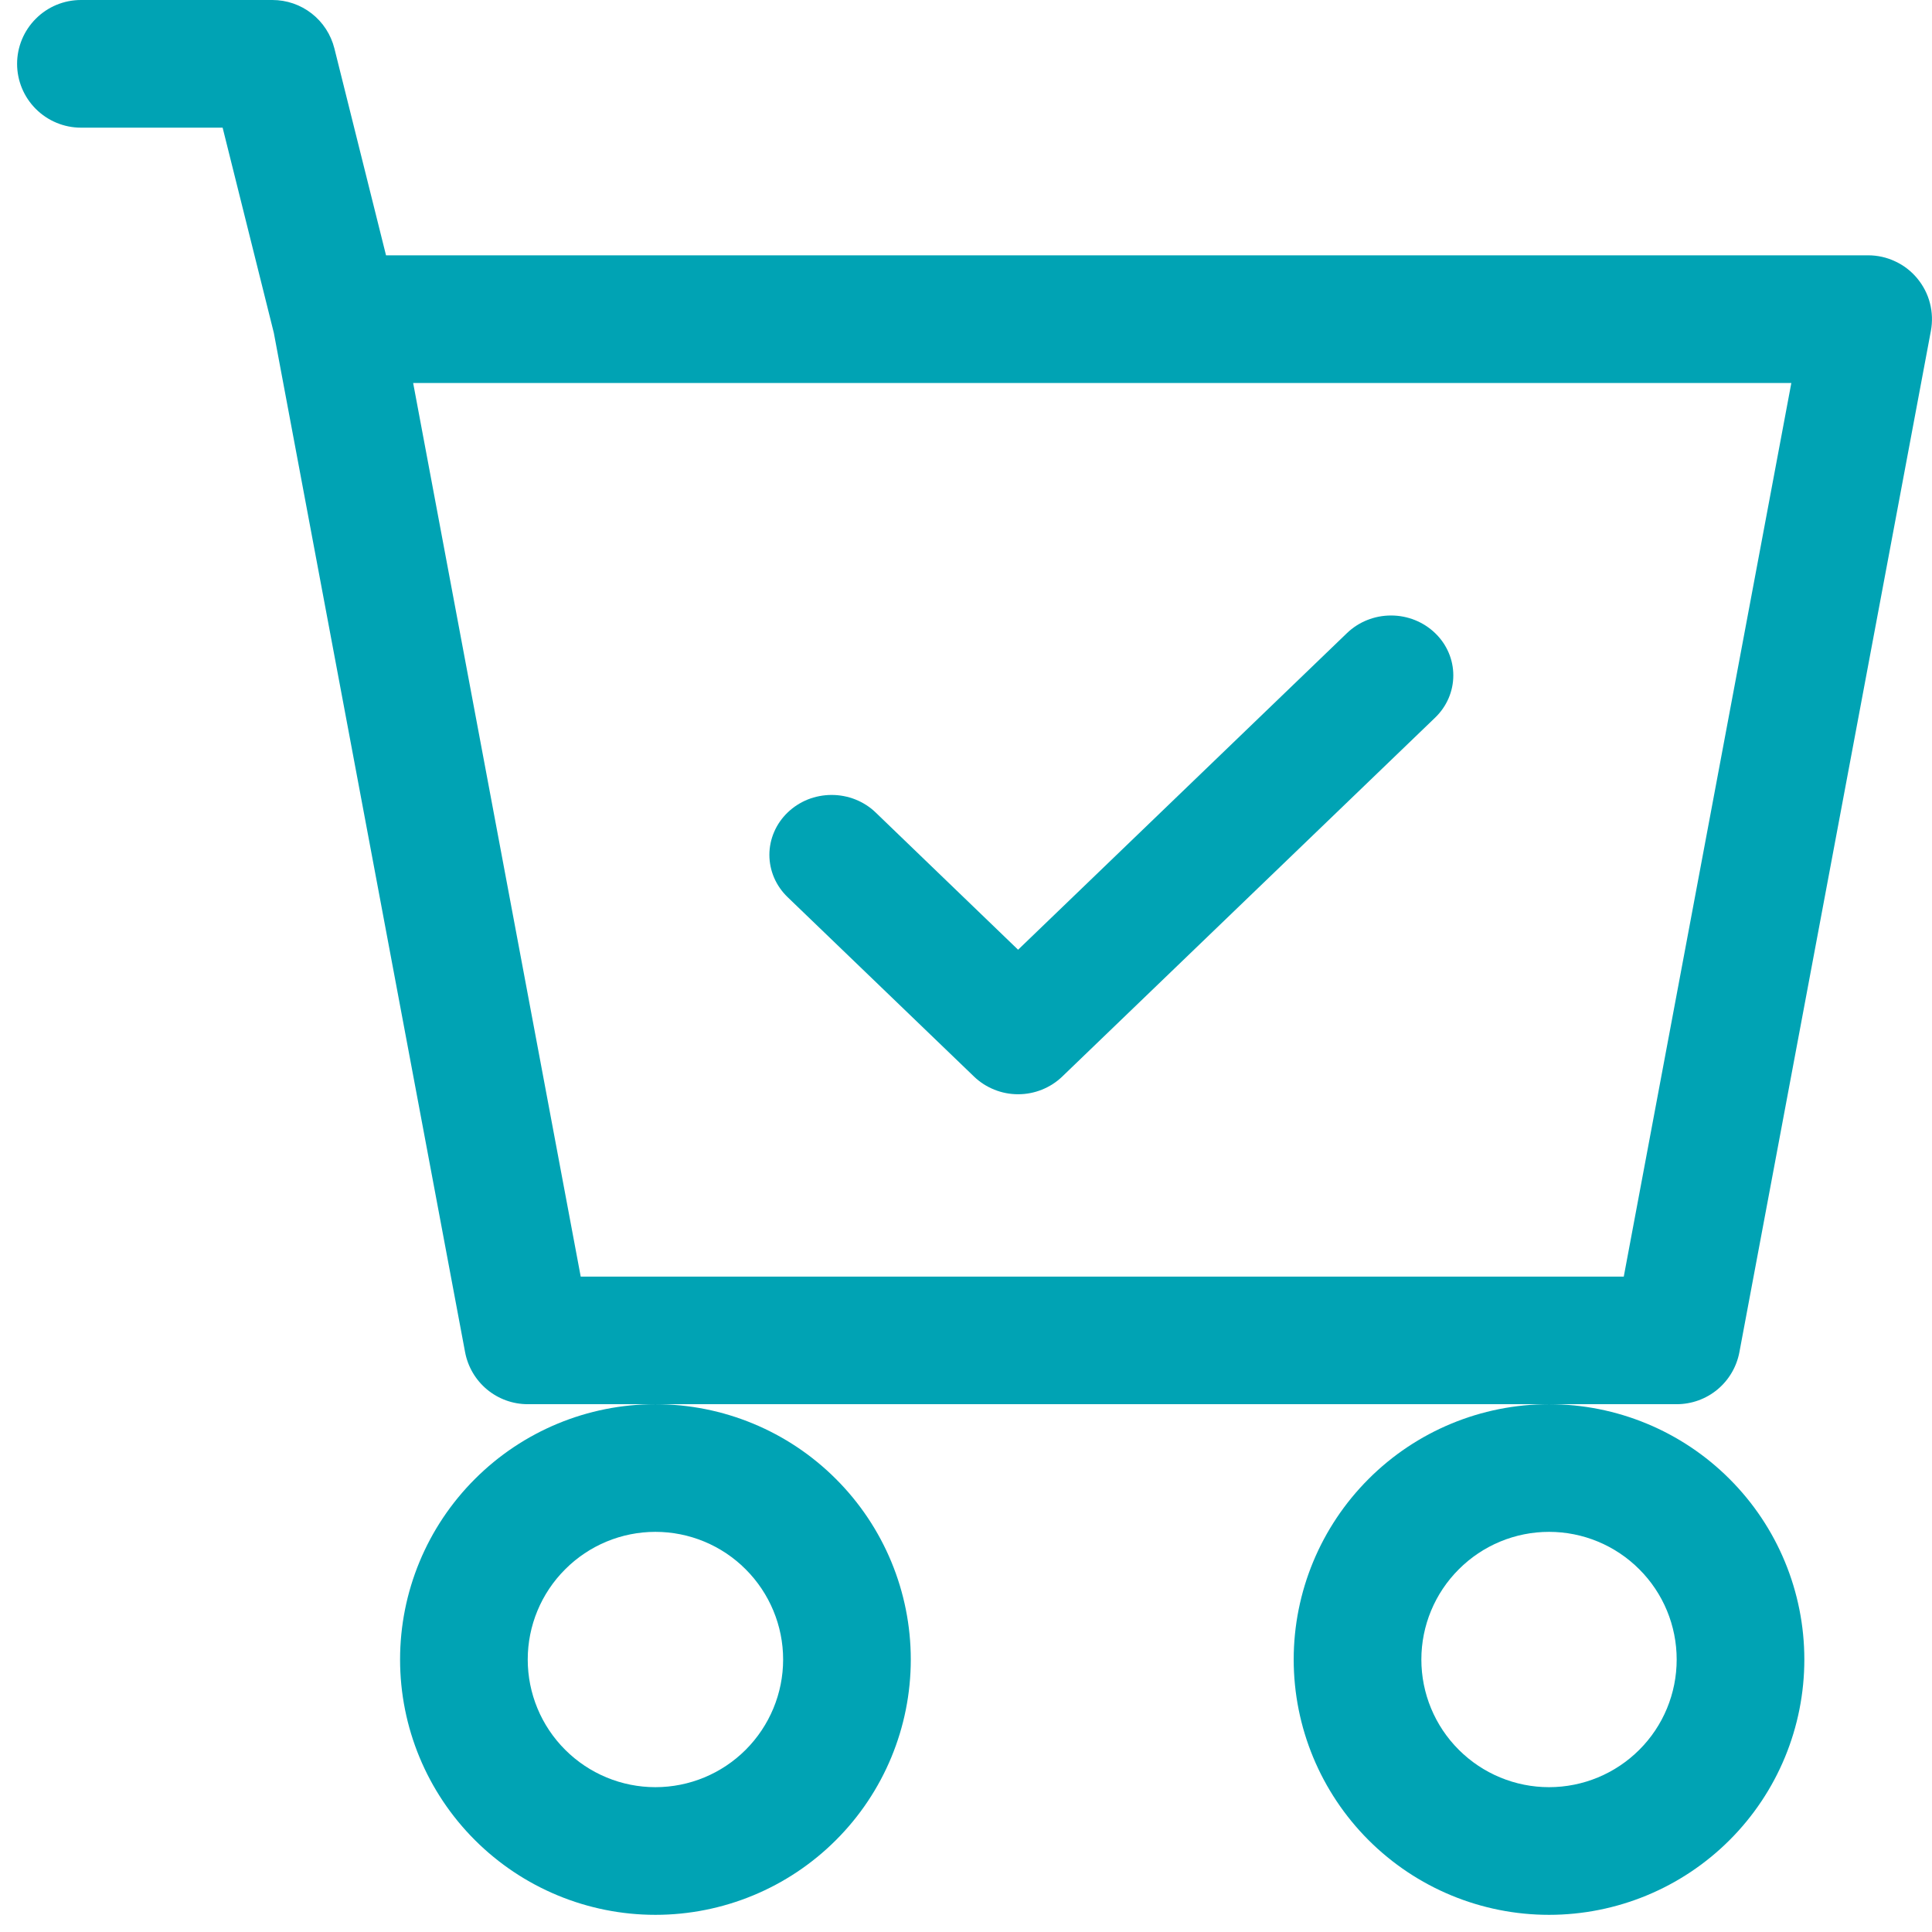
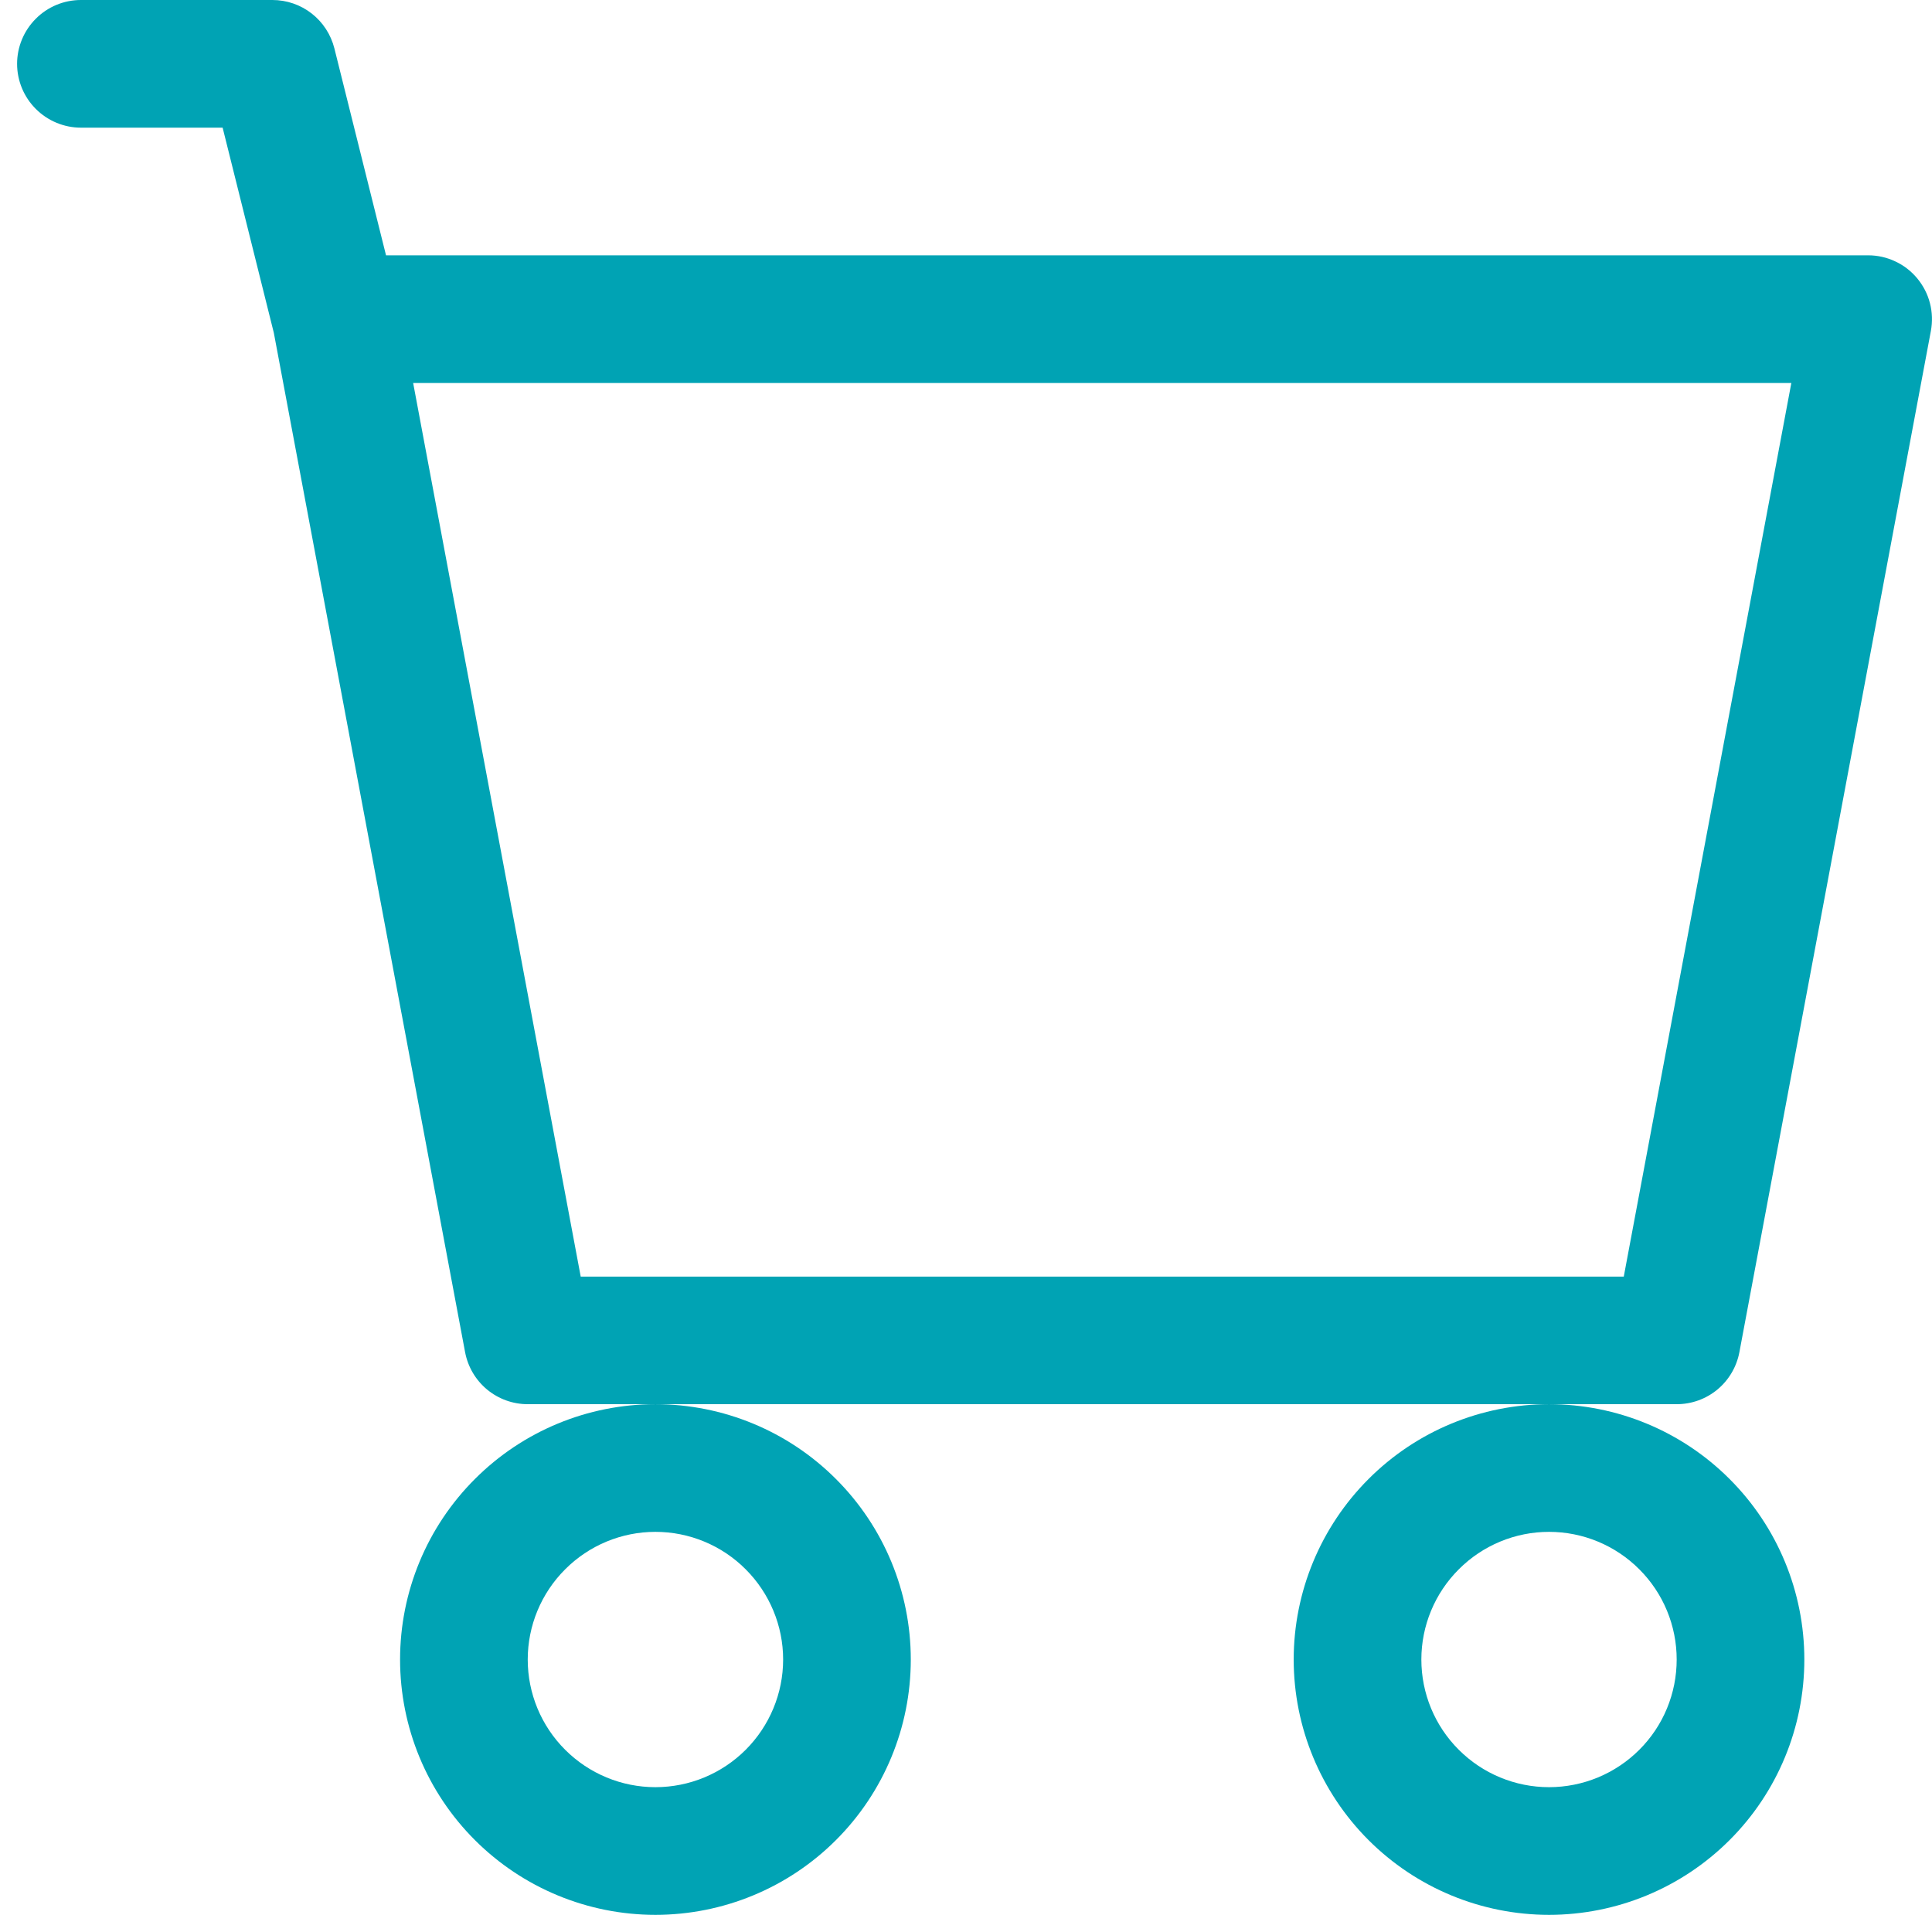
<svg xmlns="http://www.w3.org/2000/svg" width="26" height="26" viewBox="0 0 26 26" fill="none">
-   <path d="M19.312 9.659C19.47 9.508 19.558 9.303 19.558 9.089C19.558 8.875 19.47 8.67 19.312 8.519C19.155 8.368 18.942 8.283 18.72 8.283C18.498 8.283 18.285 8.368 18.128 8.519L13.701 12.781L11.784 10.934C11.707 10.859 11.614 10.8 11.512 10.759C11.411 10.719 11.302 10.698 11.192 10.698C11.082 10.698 10.973 10.719 10.871 10.759C10.77 10.8 10.678 10.859 10.6 10.934C10.522 11.009 10.46 11.098 10.418 11.196C10.376 11.293 10.354 11.398 10.354 11.504C10.354 11.61 10.376 11.715 10.418 11.813C10.46 11.91 10.522 11.999 10.6 12.074L13.109 14.489C13.187 14.564 13.279 14.623 13.381 14.664C13.482 14.705 13.591 14.726 13.701 14.726C13.812 14.726 13.92 14.705 14.022 14.664C14.124 14.623 14.216 14.564 14.294 14.489L19.312 9.659Z" fill="#00A3B4" />
  <path d="M1.089 0C0.862 0 0.643 0.09 0.482 0.252C0.321 0.413 0.23 0.631 0.23 0.859C0.23 1.087 0.321 1.305 0.482 1.466C0.643 1.627 0.862 1.718 1.089 1.718H2.996L3.685 4.479L6.259 18.197C6.296 18.393 6.4 18.571 6.554 18.699C6.708 18.827 6.902 18.897 7.102 18.897H8.82C7.909 18.897 7.035 19.259 6.391 19.904C5.746 20.548 5.384 21.422 5.384 22.333C5.384 23.245 5.746 24.119 6.391 24.763C7.035 25.407 7.909 25.769 8.82 25.769C9.732 25.769 10.606 25.407 11.25 24.763C11.895 24.119 12.257 23.245 12.257 22.333C12.257 21.422 11.895 20.548 11.25 19.904C10.606 19.259 9.732 18.897 8.82 18.897H20.846C19.935 18.897 19.061 19.259 18.417 19.904C17.773 20.548 17.41 21.422 17.41 22.333C17.41 23.245 17.773 24.119 18.417 24.763C19.061 25.407 19.935 25.769 20.846 25.769C21.758 25.769 22.632 25.407 23.276 24.763C23.921 24.119 24.282 23.245 24.282 22.333C24.282 21.422 23.921 20.548 23.276 19.904C22.632 19.259 21.758 18.897 20.846 18.897H22.564C22.765 18.897 22.959 18.827 23.113 18.699C23.267 18.571 23.371 18.393 23.408 18.197L25.985 4.453C26.008 4.329 26.004 4.201 25.972 4.079C25.941 3.957 25.882 3.844 25.802 3.747C25.721 3.649 25.62 3.571 25.506 3.518C25.392 3.464 25.268 3.436 25.142 3.436H5.195L4.5 0.651C4.453 0.465 4.346 0.3 4.195 0.182C4.044 0.064 3.858 5.29325e-05 3.666 0H1.089ZM7.815 17.18L5.56 5.154H24.107L21.852 17.18H7.815ZM10.539 22.333C10.539 22.789 10.357 23.226 10.035 23.548C9.713 23.87 9.276 24.051 8.82 24.051C8.365 24.051 7.928 23.87 7.606 23.548C7.283 23.226 7.102 22.789 7.102 22.333C7.102 21.878 7.283 21.441 7.606 21.119C7.928 20.796 8.365 20.615 8.82 20.615C9.276 20.615 9.713 20.796 10.035 21.119C10.357 21.441 10.539 21.878 10.539 22.333ZM22.564 22.333C22.564 22.789 22.384 23.226 22.061 23.548C21.739 23.87 21.302 24.051 20.846 24.051C20.391 24.051 19.954 23.87 19.632 23.548C19.309 23.226 19.128 22.789 19.128 22.333C19.128 21.878 19.309 21.441 19.632 21.119C19.954 20.796 20.391 20.615 20.846 20.615C21.302 20.615 21.739 20.796 22.061 21.119C22.384 21.441 22.564 21.878 22.564 22.333Z" fill="#00A3B4" />
</svg>